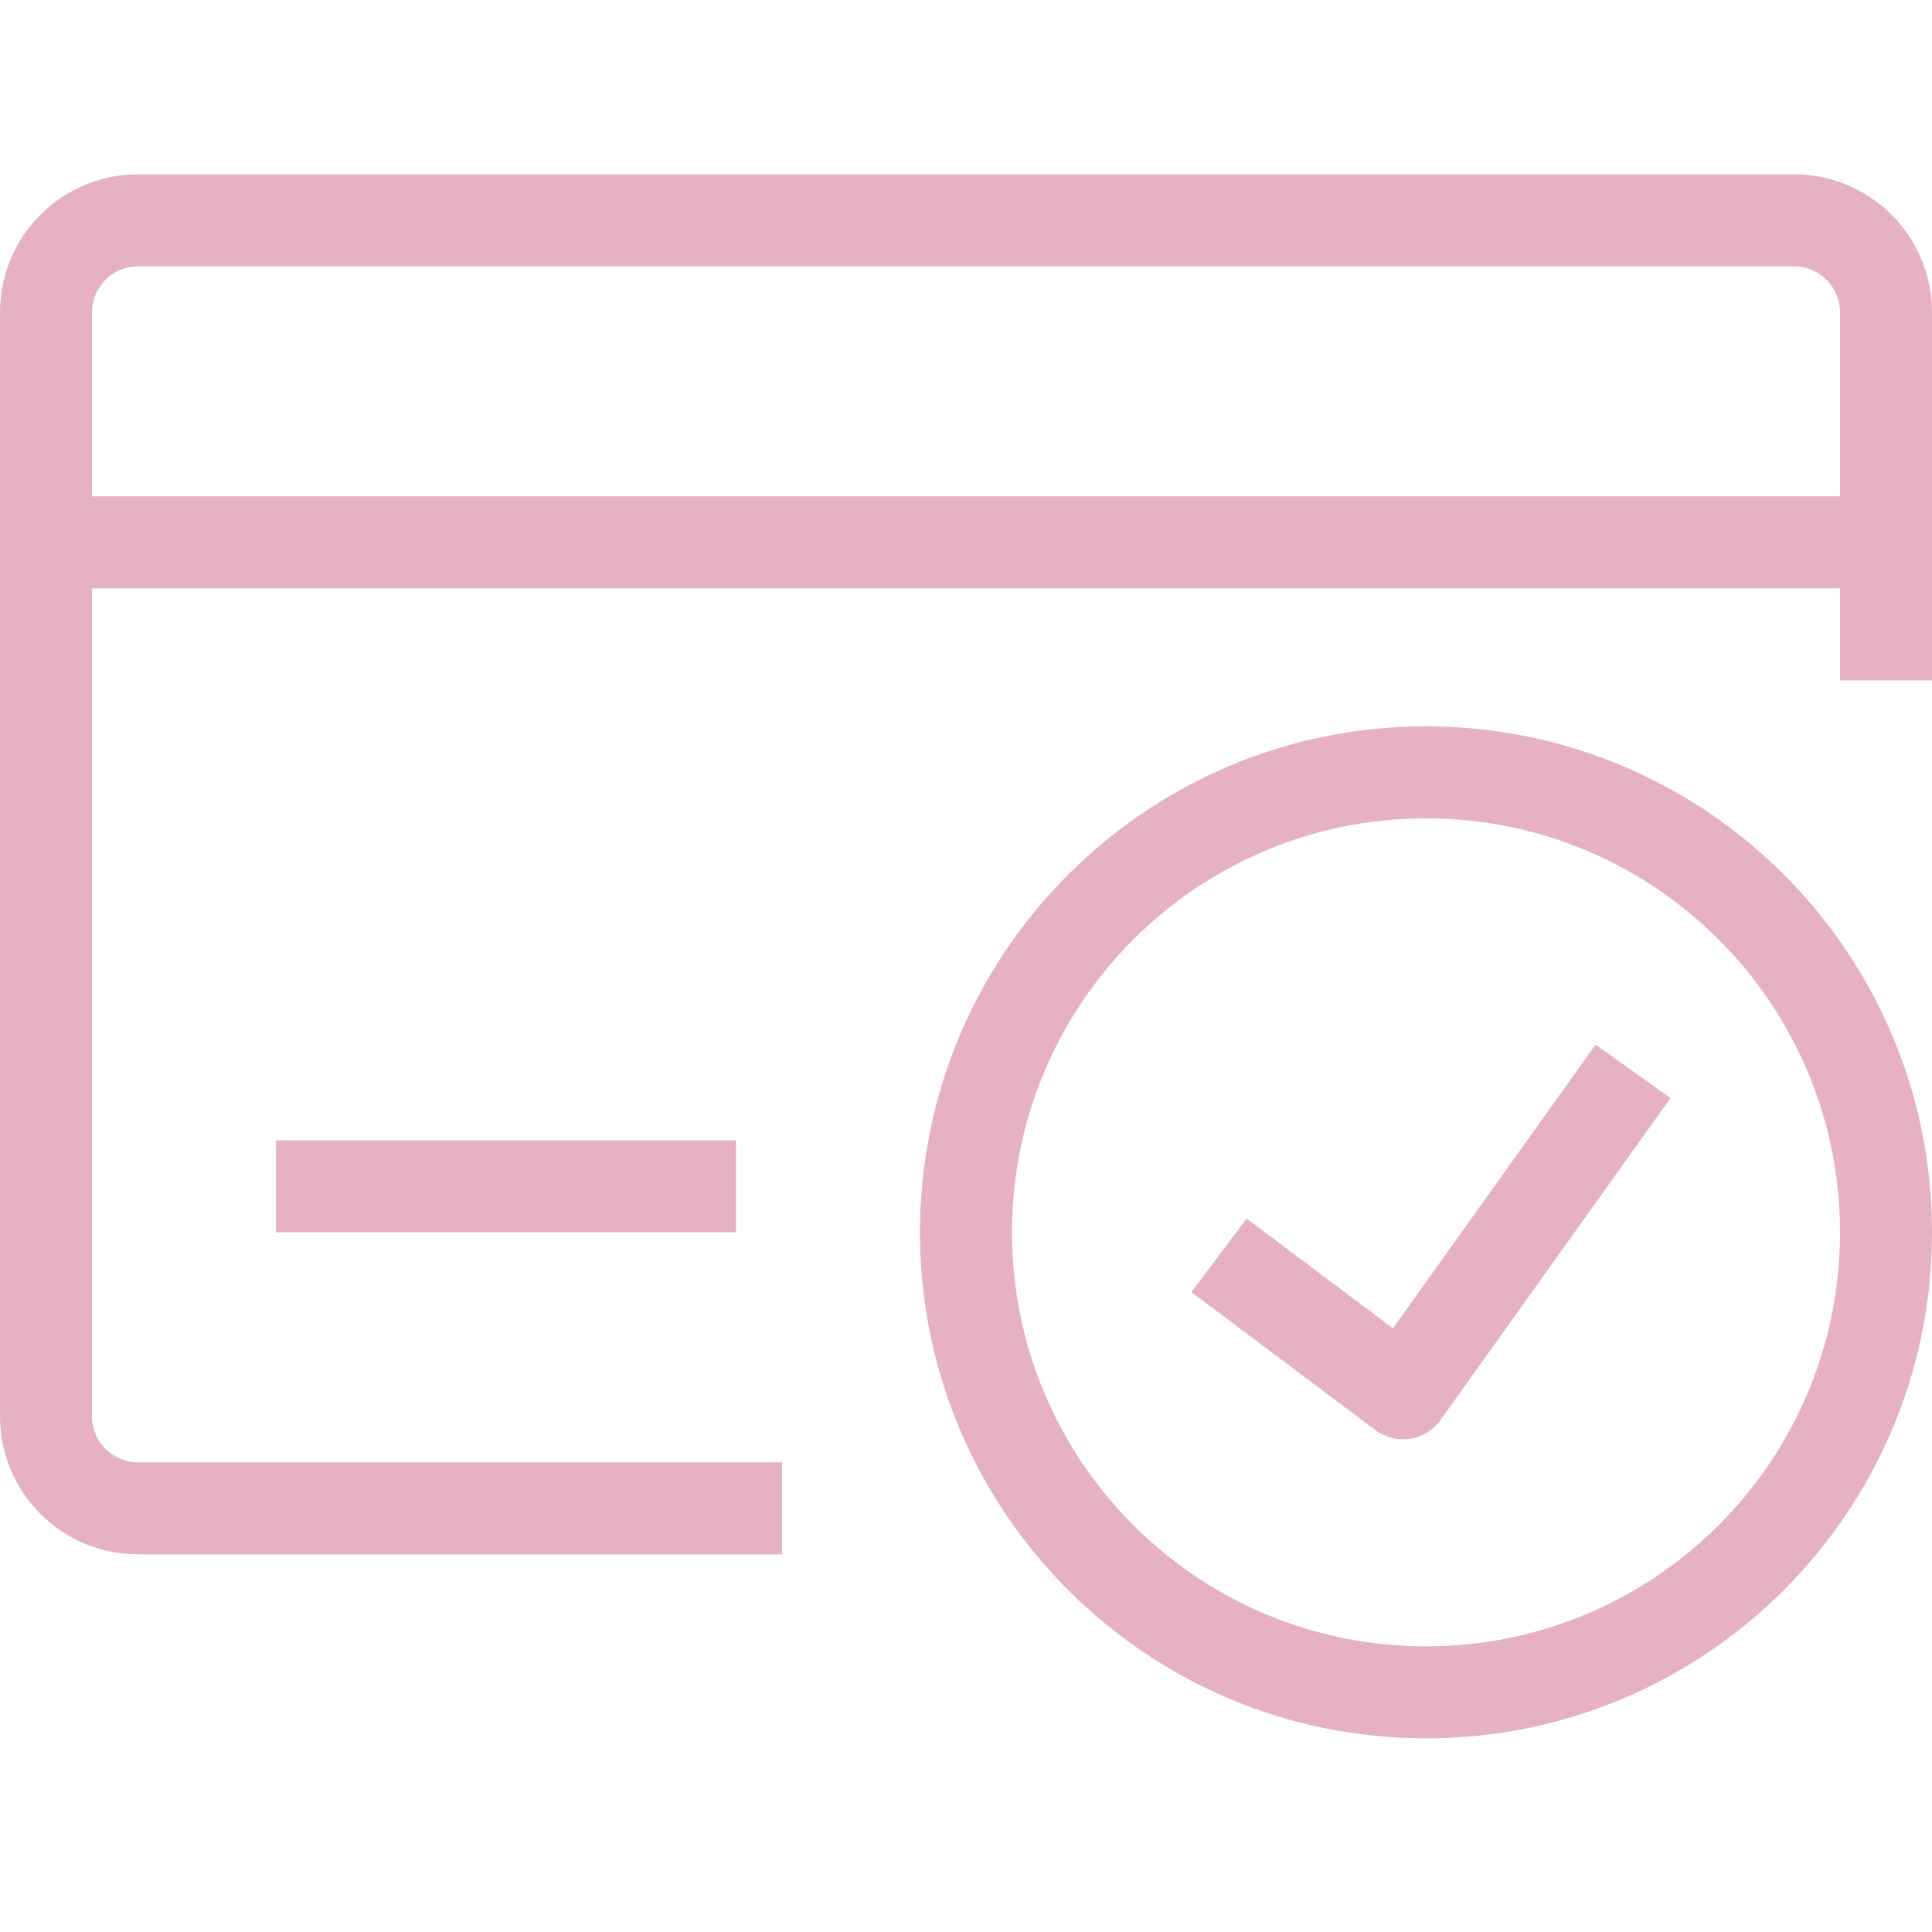
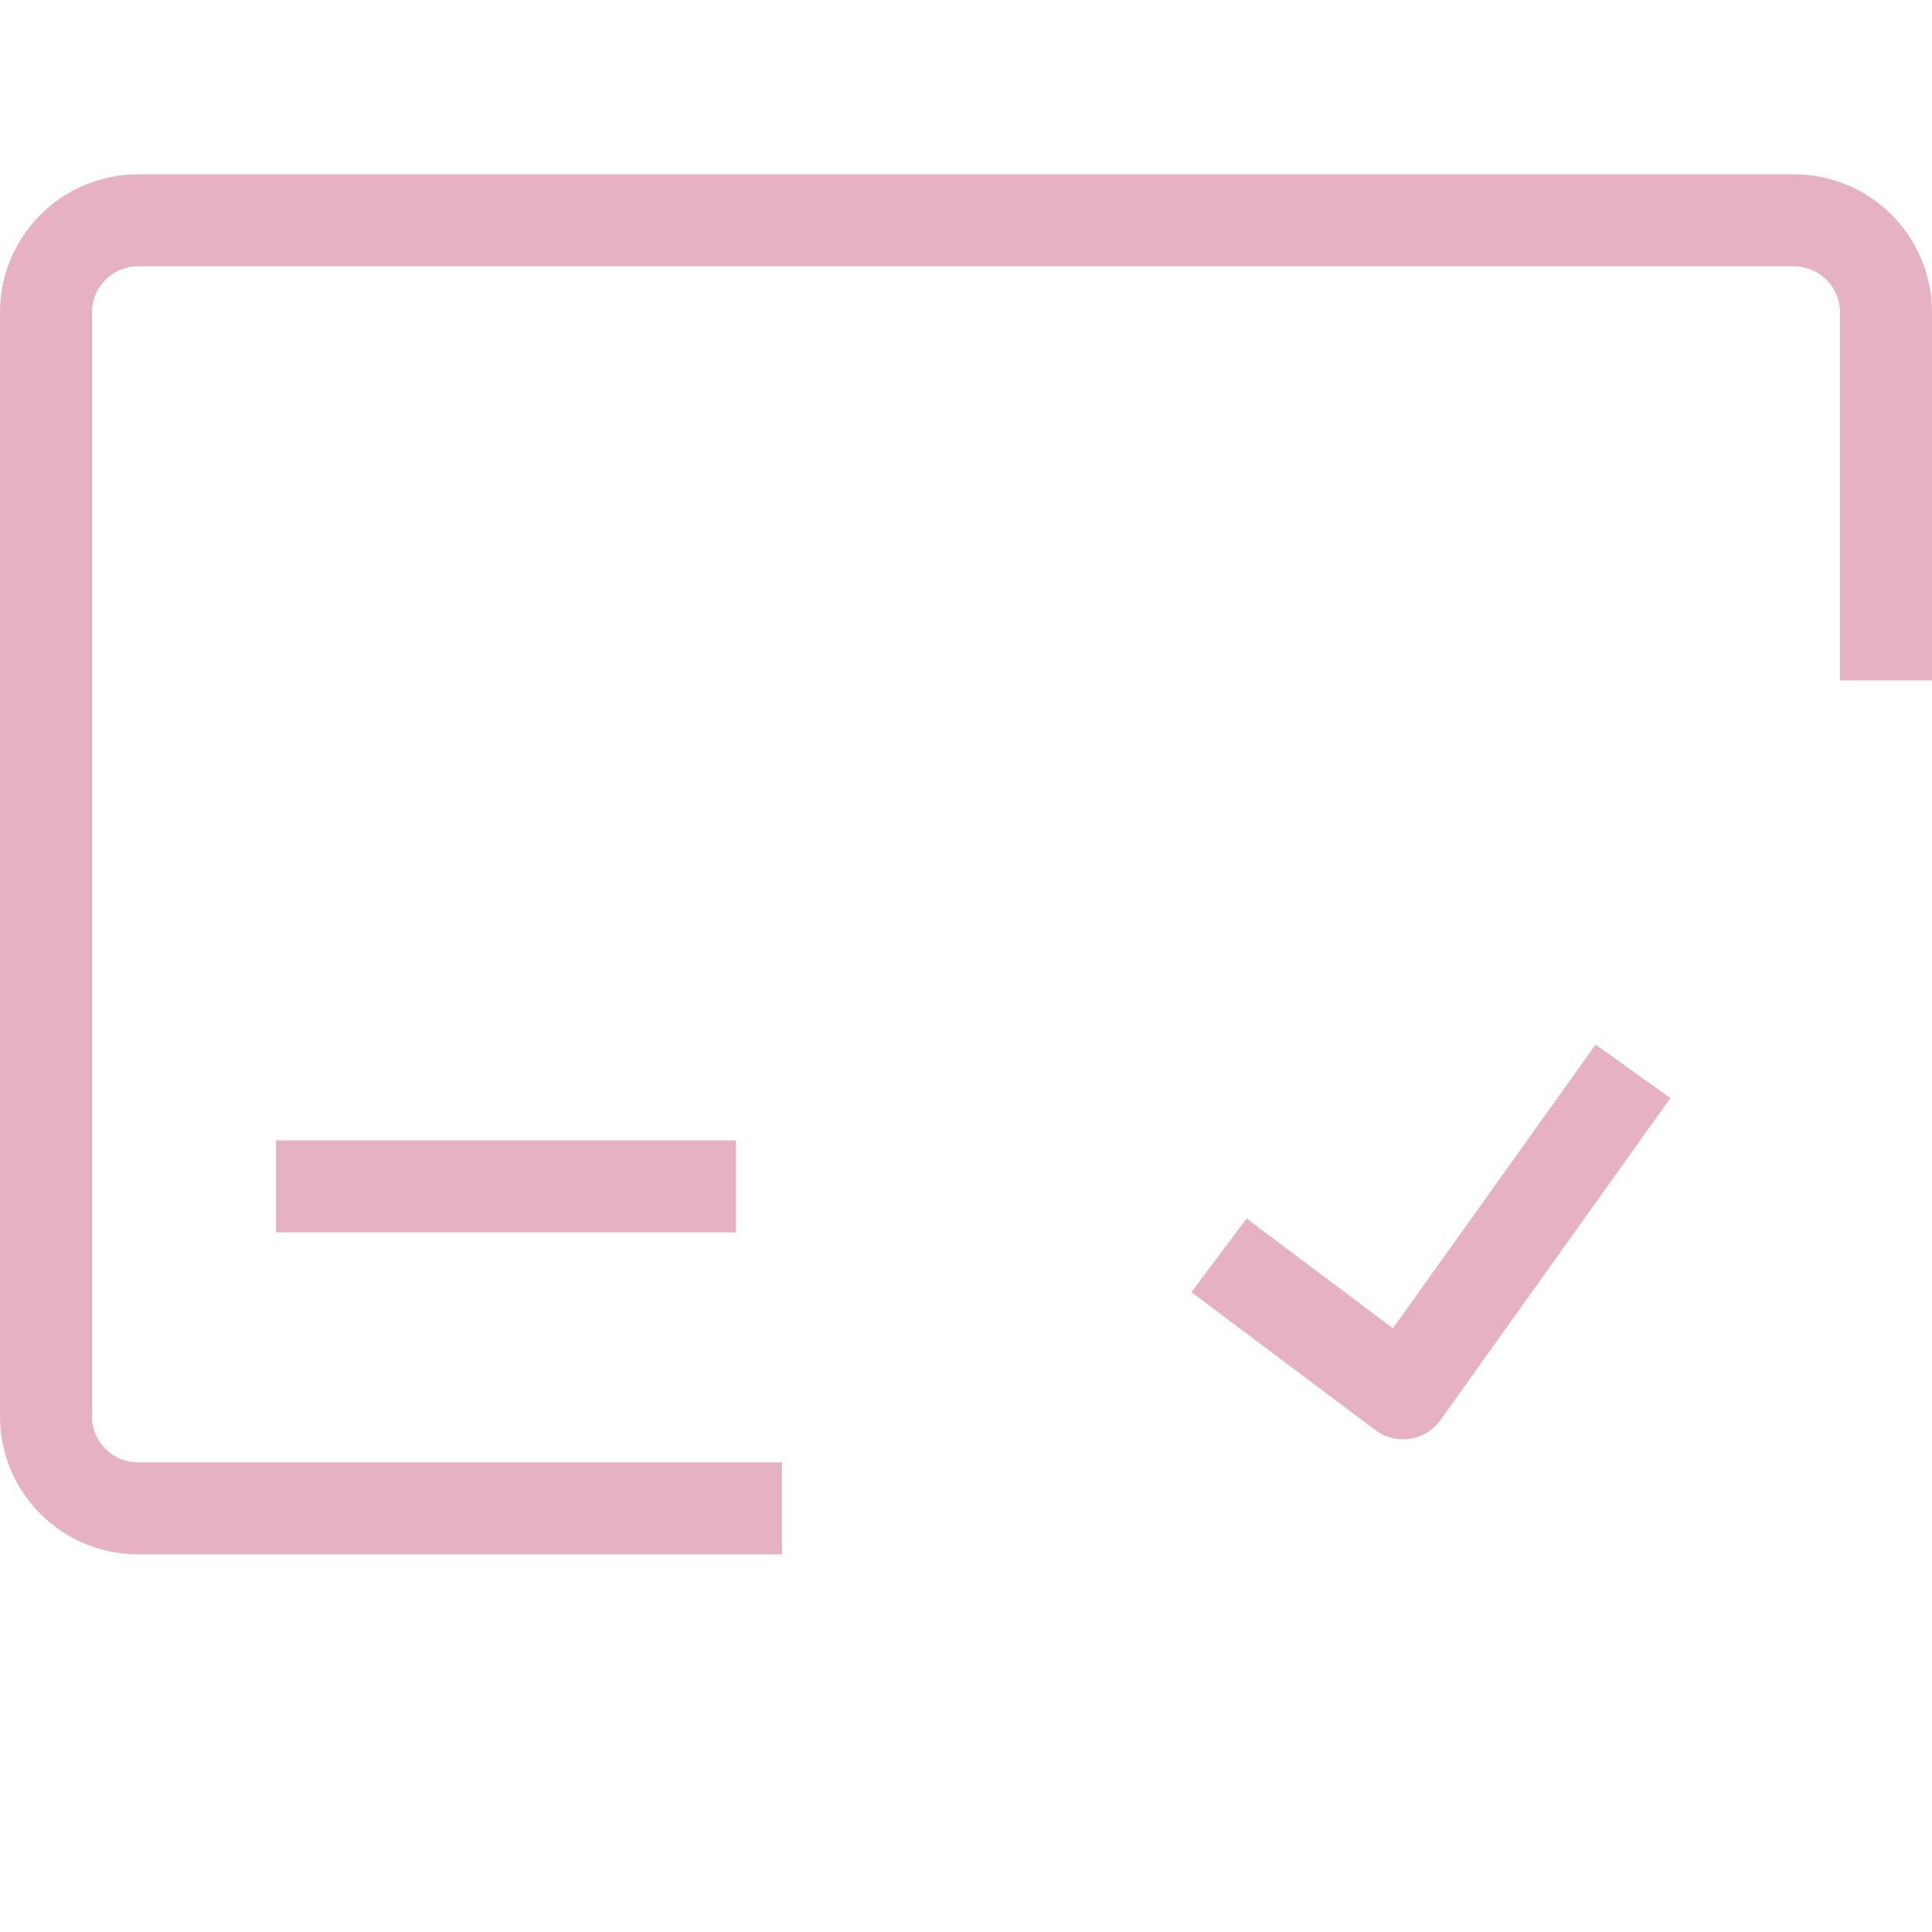
<svg xmlns="http://www.w3.org/2000/svg" version="1.2" preserveAspectRatio="xMidYMid meet" height="500" viewBox="0 0 375 375" zoomAndPan="magnify" width="500">
  <defs>
    <clipPath id="80fff5d2a5">
      <path d="M 0 33.75 L 375 33.75 L 375 302 L 0 302 Z M 0 33.75" />
    </clipPath>
    <clipPath id="39499d44ed">
-       <path d="M 178 140 L 375 140 L 375 337.5 L 178 337.5 Z M 178 140" />
-     </clipPath>
+       </clipPath>
  </defs>
  <g id="b075a83d01">
    <rect style="fill:#ffffff;fill-opacity:1;stroke:none;" height="375" y="0" width="375" x="0" />
    <rect style="fill:#ffffff;fill-opacity:1;stroke:none;" height="375" y="0" width="375" x="0" />
    <g clip-path="url(#80fff5d2a5)" clip-rule="nonzero">
      <path d="M 0 60.625 C 0 45.832 11.992 33.84 26.785 33.84 L 348.215 33.84 C 363.008 33.84 375 45.832 375 60.625 L 375 132.055 L 357.145 132.055 L 357.145 60.625 C 357.145 55.695 353.145 51.695 348.215 51.695 L 26.785 51.695 C 21.855 51.695 17.855 55.695 17.855 60.625 L 17.855 274.91 C 17.855 279.84 21.855 283.84 26.785 283.84 L 151.785 283.84 L 151.785 301.695 L 26.785 301.695 C 11.992 301.695 0 289.703 0 274.91 Z M 0 60.625" style="stroke:none;fill-rule:evenodd;fill:#e6b1c3;fill-opacity:1;" />
    </g>
-     <path d="M 8.93 96.34 L 366.07 96.34 L 366.07 114.195 L 8.93 114.195 Z M 8.93 96.34" style="stroke:none;fill-rule:evenodd;fill:#e6b1c3;fill-opacity:1;" />
    <path d="M 53.57 221.34 L 142.855 221.34 L 142.855 239.195 L 53.57 239.195 Z M 53.57 221.34" style="stroke:none;fill-rule:evenodd;fill:#e6b1c3;fill-opacity:1;" />
    <g clip-path="url(#39499d44ed)" clip-rule="nonzero">
      <path d="M 276.785 158.84 C 232.406 158.84 196.43 194.816 196.43 239.195 C 196.43 283.578 232.406 319.555 276.785 319.555 C 321.168 319.555 357.145 283.578 357.145 239.195 C 357.145 194.816 321.168 158.84 276.785 158.84 Z M 178.57 239.195 C 178.57 184.953 222.543 140.98 276.785 140.98 C 331.027 140.98 375 184.953 375 239.195 C 375 293.438 331.027 337.41 276.785 337.41 C 222.543 337.41 178.57 293.438 178.57 239.195 Z M 178.57 239.195" style="stroke:none;fill-rule:evenodd;fill:#e6b1c3;fill-opacity:1;" />
    </g>
    <path d="M 270.371 257.82 L 309.703 202.758 L 324.234 213.137 L 279.59 275.637 C 278.191 277.594 276.066 278.902 273.691 279.27 C 271.312 279.637 268.891 279.031 266.969 277.59 L 231.254 250.805 L 241.969 236.52 Z M 270.371 257.82" style="stroke:none;fill-rule:evenodd;fill:#e6b1c3;fill-opacity:1;" />
  </g>
</svg>